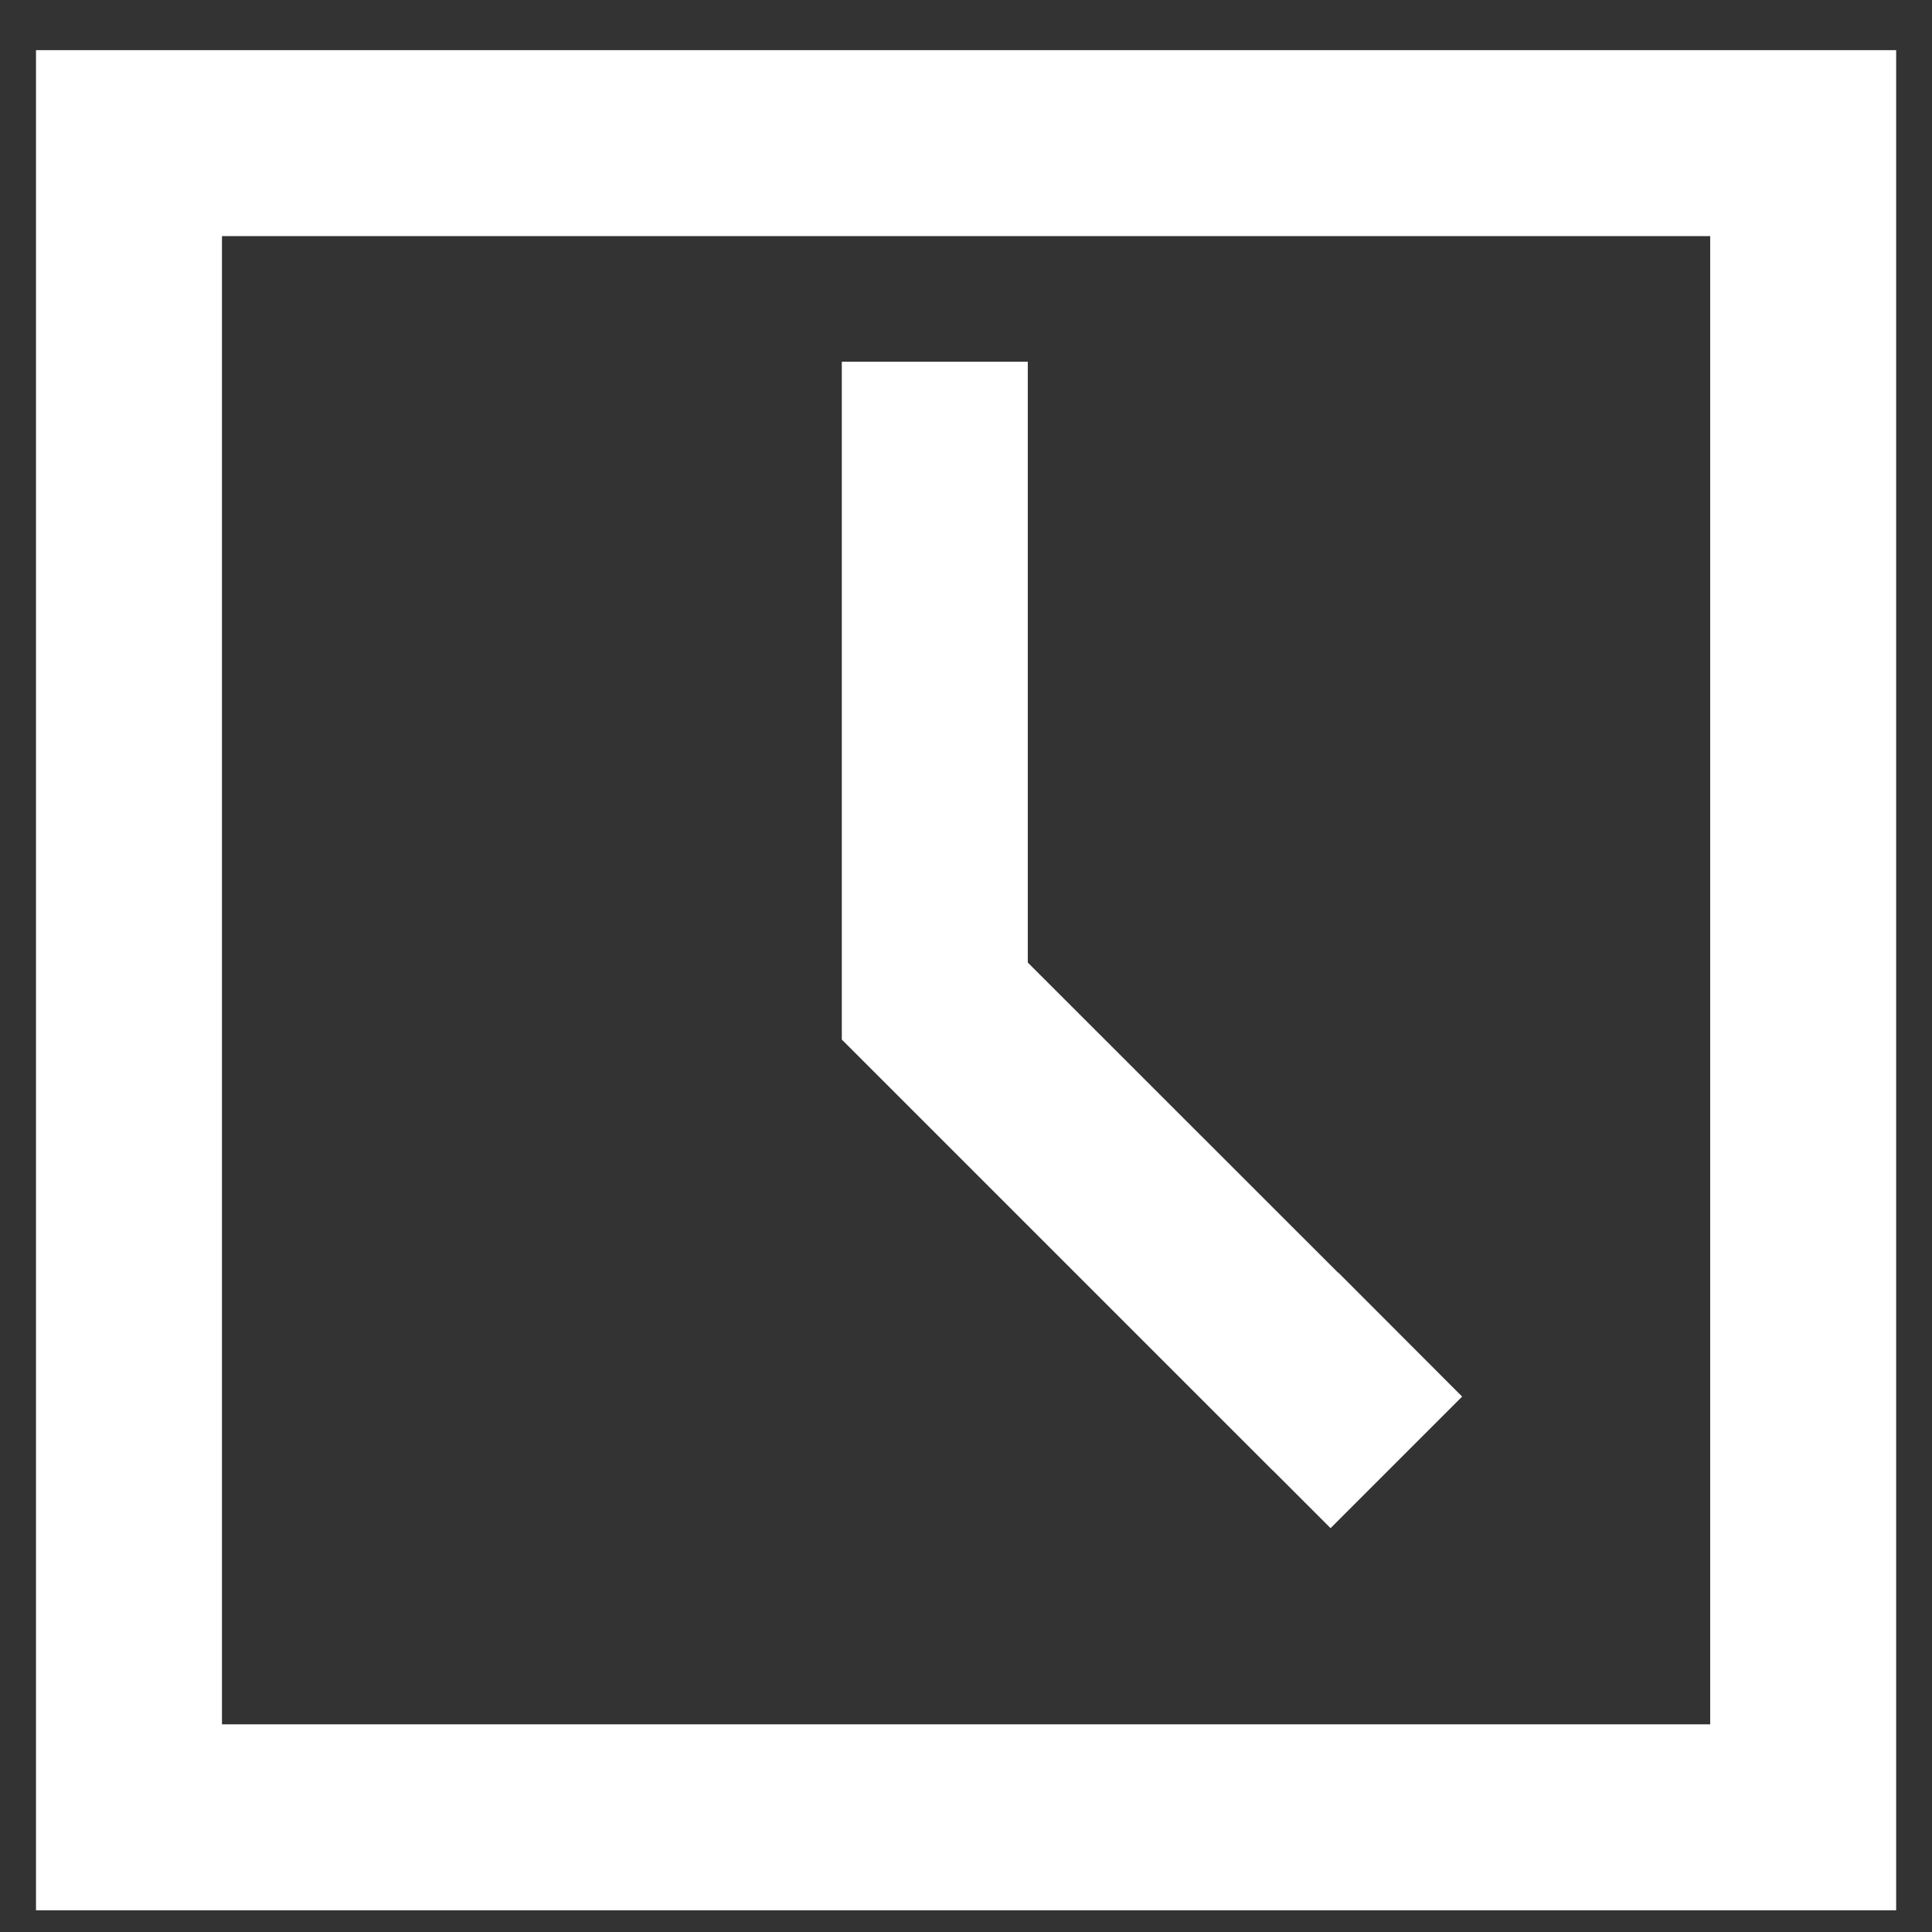
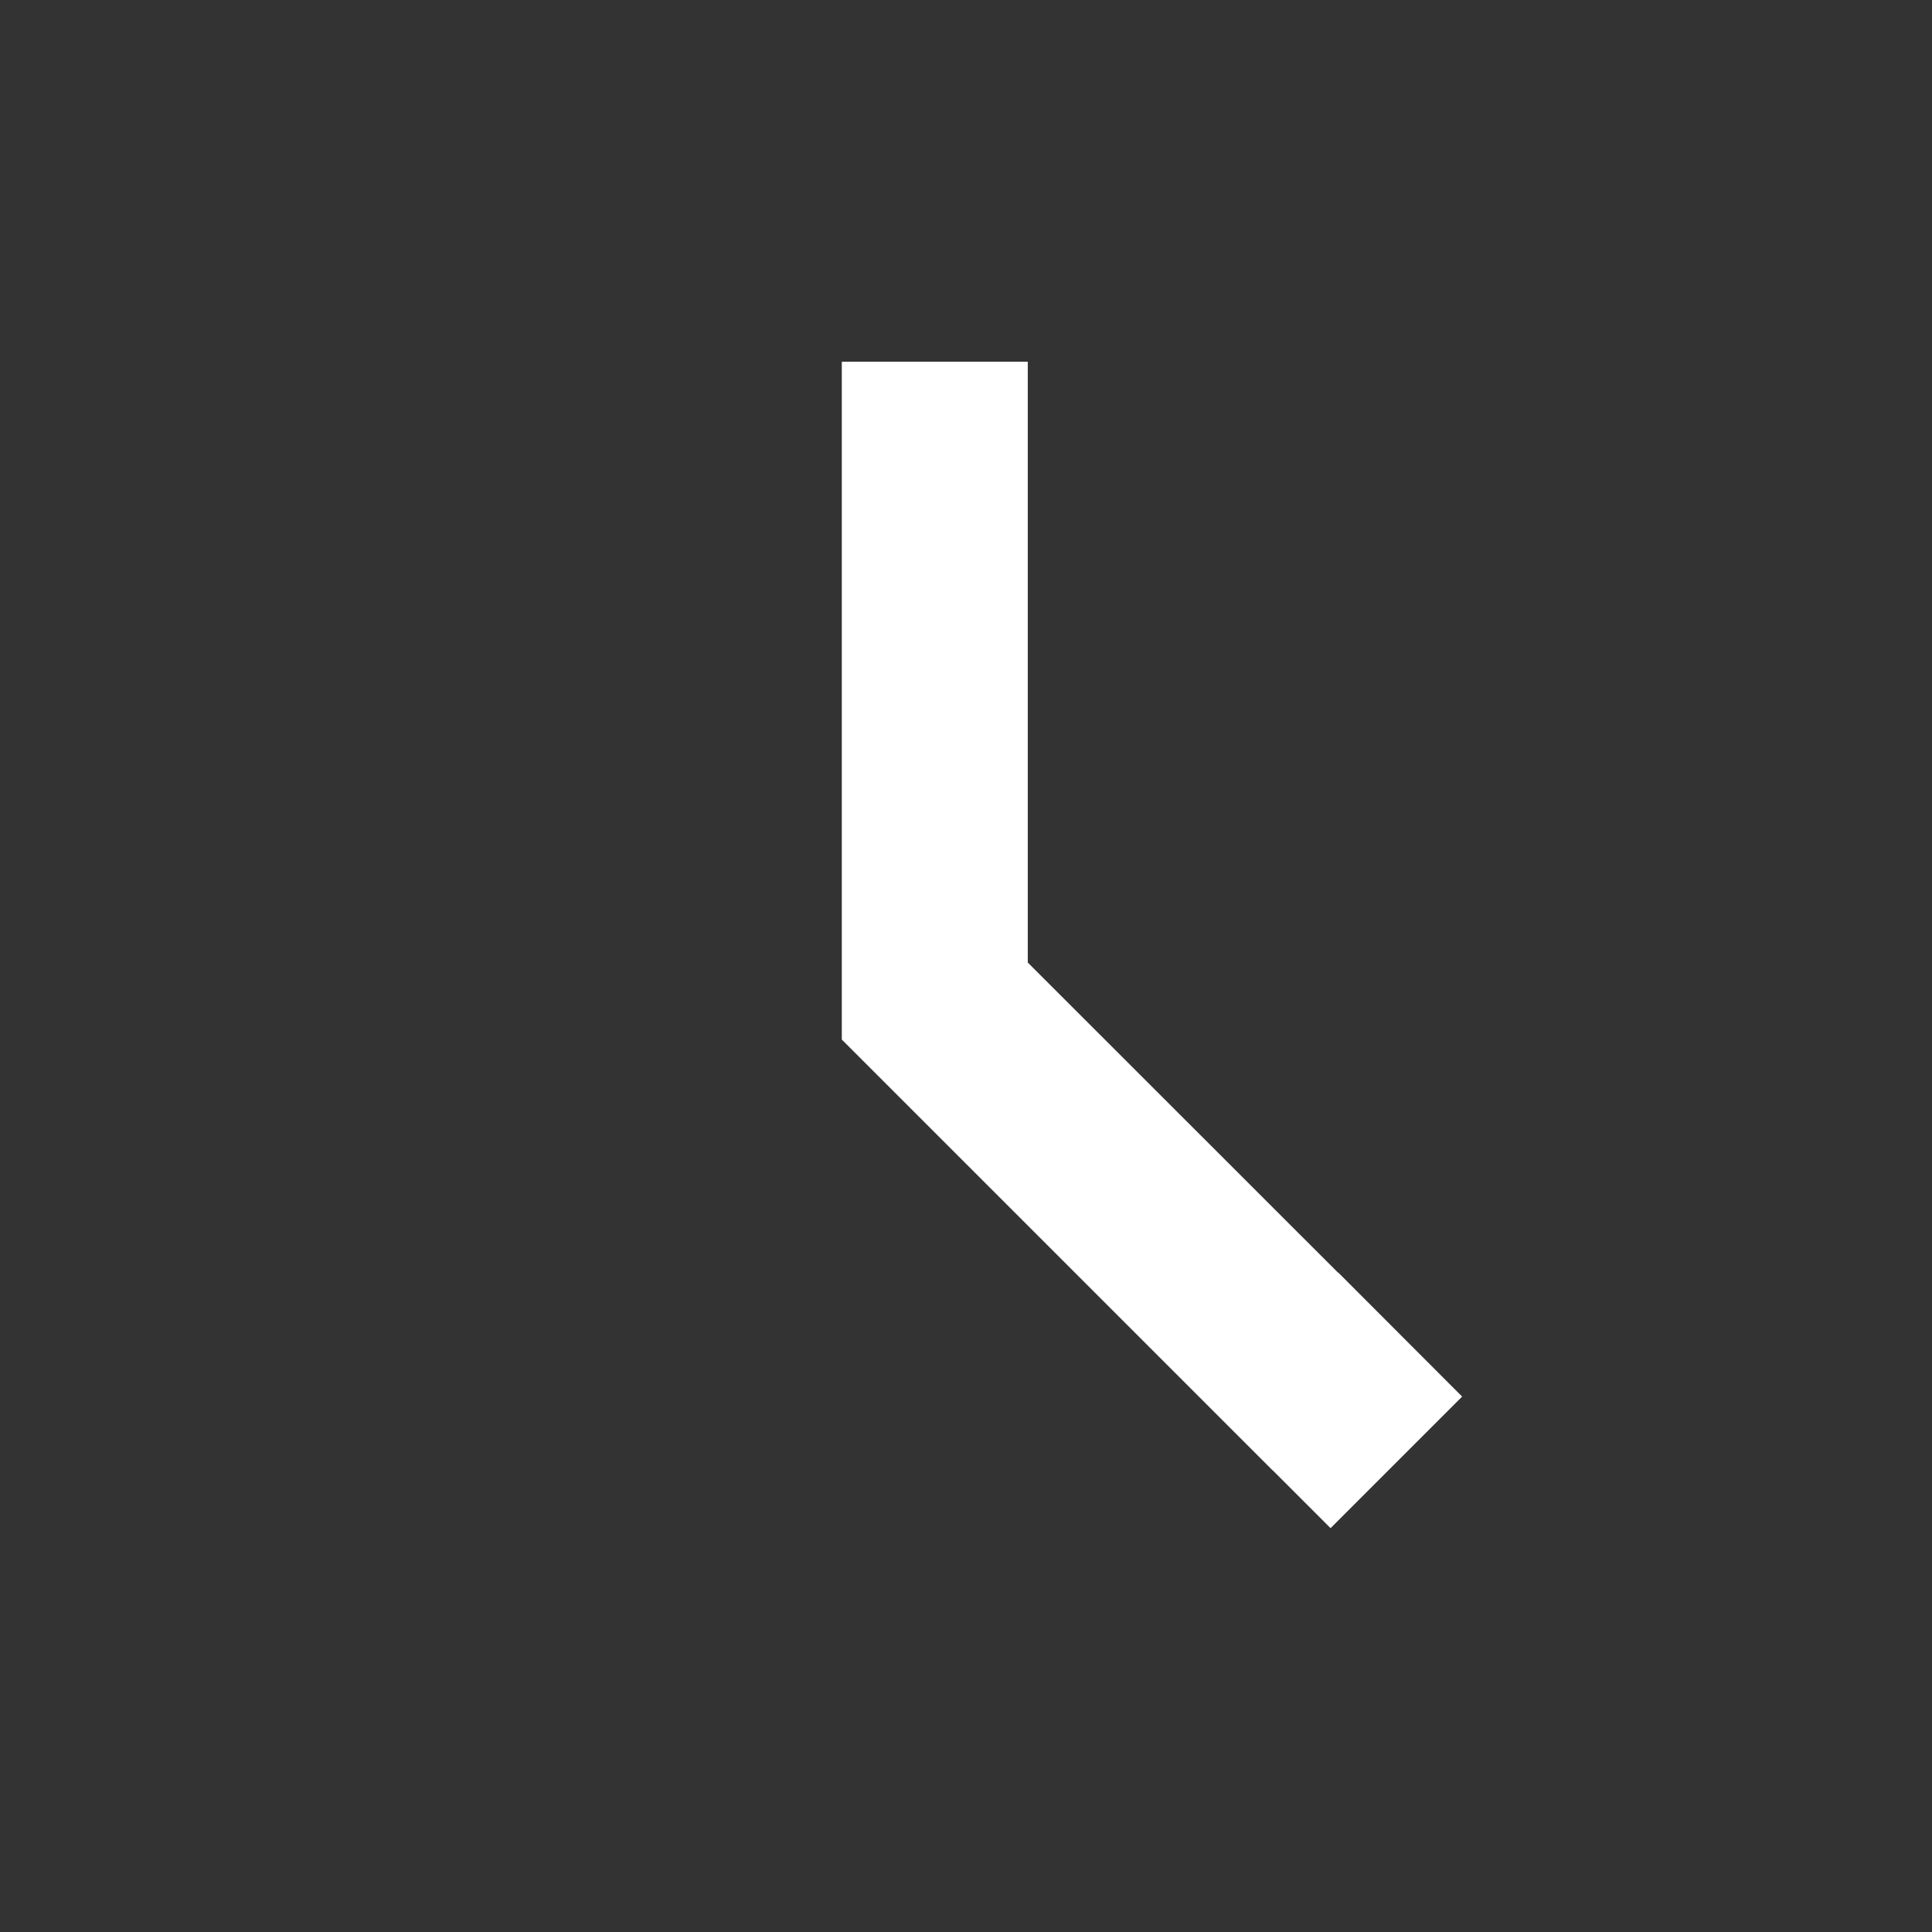
<svg xmlns="http://www.w3.org/2000/svg" id="Ebene_1" data-name="Ebene 1" viewBox="0 0 122.9 122.9">
  <rect x="0" y="0" width="122.9" height="122.9" fill="#333333" stroke="none" />
  <defs>
    <style>
      .cls-1 {
        fill: #fff;
      }
    </style>
  </defs>
  <polygon class="cls-1" points="80.97 93.54 84.64 97.21 93.01 88.84 85.13 80.95 85.12 80.96 65.38 61.23 65.38 41.51 65.38 34.1 65.38 23.01 53.55 23.01 53.55 31.25 53.55 41.51 53.55 66.13 80.96 93.54 80.97 93.54" />
-   <path class="cls-1" d="M2.29,3.19v118.33h118.33V3.19H2.29ZM108.79,109.69H14.12V15.02h94.67v94.67Z" />
</svg>